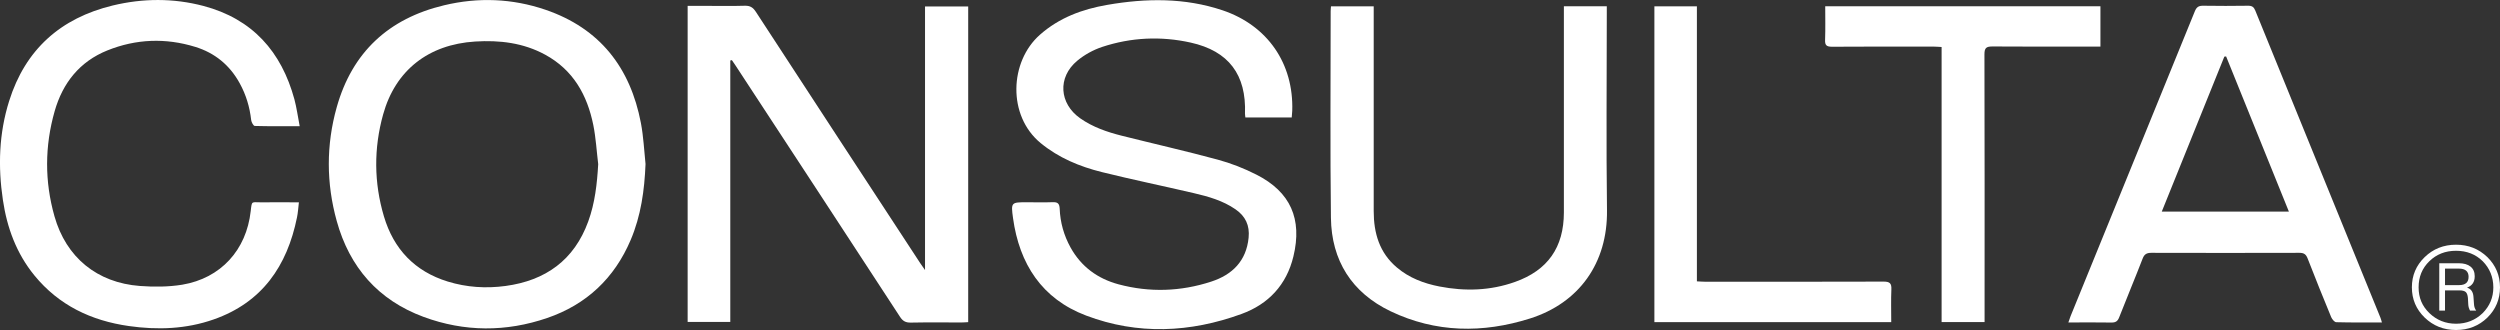
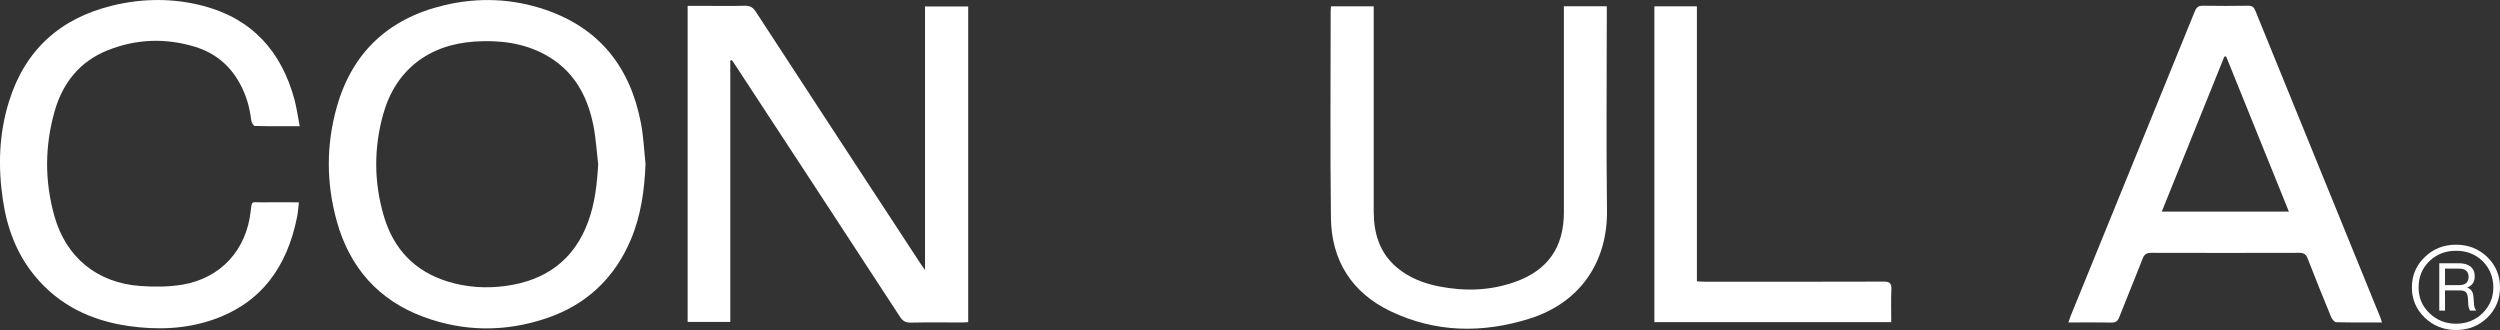
<svg xmlns="http://www.w3.org/2000/svg" id="Layer_2" data-name="Layer 2" viewBox="0 0 378.72 50">
  <rect x="0" y="0" width="378.72" height="50" fill="#333333" stroke="none" />
  <defs>
    <style>
      .cls-1 {
        fill: #fff;
      }
    </style>
  </defs>
  <g id="Capa_1" data-name="Capa 1">
    <g>
      <path class="cls-1" d="m110.63,9.17v39.6h-6.46V.89h2.77c1.97,0,3.93.04,5.9-.02.81-.02,1.24.27,1.67.93,8.28,12.7,16.58,25.38,24.89,38.06.18.28.39.55.73,1.05V.98h6.54v47.82c-.34.02-.68.05-1.01.05-2.57,0-5.14-.03-7.7.02-.75.01-1.19-.22-1.61-.86-8.28-12.69-16.59-25.37-24.9-38.05-.19-.29-.39-.57-.58-.85l-.23.05Z" />
-       <path class="cls-1" d="m195.66,17.79h-7c-.02-.21-.06-.39-.06-.57.22-5.9-2.46-9.49-8.23-10.77-4.51-1-9.02-.79-13.41.66-1.35.45-2.69,1.19-3.78,2.1-3,2.5-2.73,6.48.47,8.72,1.9,1.33,4.06,2.07,6.28,2.63,4.85,1.22,9.73,2.32,14.56,3.63,2,.54,3.98,1.32,5.83,2.26,5.19,2.62,6.98,6.74,5.62,12.38-1.04,4.33-3.79,7.25-7.86,8.73-7.78,2.84-15.73,3.2-23.53.25-6.71-2.53-10.13-7.82-11.09-14.78-.33-2.38-.27-2.39,2.09-2.39,1.3,0,2.6.04,3.9-.01.76-.03,1.04.18,1.08.98.08,2.08.63,4.05,1.65,5.89,1.61,2.9,4.1,4.72,7.26,5.57,4.71,1.26,9.43,1.1,14.05-.41,3.19-1.04,5.31-3.12,5.66-6.65.19-1.86-.48-3.27-2-4.31-1.89-1.3-4.06-1.92-6.25-2.43-4.65-1.09-9.34-2.05-13.98-3.2-3.37-.84-6.54-2.15-9.28-4.4-5.04-4.15-4.71-12.33-.11-16.4,2.93-2.59,6.43-3.88,10.2-4.53,5.88-1.02,11.74-1.1,17.47.82,6.81,2.29,10.79,8.06,10.56,15.22-.01.31-.05.62-.08,1.03" />
      <path class="cls-1" d="m97.79,24.85c-.16,3.97-.69,7.83-2.25,11.5-2.46,5.79-6.69,9.78-12.64,11.82-6.24,2.14-12.53,2.12-18.72-.16-6.88-2.54-11.23-7.52-13.17-14.53-1.59-5.72-1.61-11.52,0-17.24,2.34-8.33,7.87-13.44,16.26-15.44,5.17-1.24,10.33-1.04,15.37.68,8.24,2.82,12.85,8.77,14.45,17.16.39,2.04.48,4.14.7,6.21m-7.17.02c-.24-1.97-.35-3.97-.74-5.92-.92-4.56-3.05-8.36-7.3-10.67-3.31-1.8-6.9-2.22-10.6-1.99-7.07.44-12.08,4.35-13.94,11.04-1.43,5.14-1.4,10.33.12,15.45,1.47,4.95,4.67,8.33,9.67,9.87,2.86.88,5.79,1.07,8.75.67,6.07-.82,10.4-3.92,12.53-9.77,1.02-2.8,1.34-5.71,1.51-8.69" />
      <path class="cls-1" d="m360.82,48.85c-2.35,0-4.62.02-6.9-.04-.27,0-.63-.44-.77-.76-1.22-2.95-2.41-5.91-3.57-8.89-.24-.62-.54-.86-1.24-.86-7.48.02-14.96.02-22.43,0-.71,0-1.07.2-1.33.88-1.15,2.98-2.39,5.92-3.55,8.89-.23.6-.54.8-1.18.79-2.12-.04-4.24-.01-6.52-.01.13-.39.22-.67.33-.94,6.28-15.4,12.56-30.79,18.83-46.2.26-.63.57-.85,1.25-.84,2.28.04,4.56.03,6.85,0,.57,0,.84.2,1.05.71,6.32,15.52,12.65,31.03,18.97,46.55.08.2.13.41.22.71m-23.6-40.29l-.27.03c-3.15,7.81-6.31,15.61-9.48,23.48h19.26c-3.2-7.91-6.35-15.71-9.51-23.51" />
      <path class="cls-1" d="m45.4,19.12c-2.45,0-4.63.02-6.81-.04-.19,0-.5-.56-.54-.89-.22-1.98-.78-3.84-1.74-5.58-1.5-2.74-3.77-4.6-6.74-5.51-4.48-1.38-8.96-1.21-13.31.54-4.2,1.69-6.76,4.93-7.98,9.2-1.51,5.29-1.53,10.63-.03,15.92,1.76,6.23,6.45,10.07,12.93,10.56,2.13.16,4.33.15,6.42-.19,5.85-.98,9.73-5.26,10.38-11.15.18-1.62.12-1.32,1.52-1.33,1.87-.02,3.73,0,5.78,0-.1.84-.14,1.58-.29,2.29-1.49,7.35-5.28,12.88-12.62,15.45-4.18,1.47-8.51,1.62-12.86,1-5.69-.81-10.6-3.14-14.3-7.67-2.72-3.33-4.15-7.22-4.77-11.42-.76-5.07-.6-10.1.95-15.01C3.84,7.49,9.19,2.74,17.08.83c4.57-1.1,9.18-1.13,13.74.07,7.41,1.96,11.81,6.91,13.78,14.15.34,1.27.51,2.58.8,4.07" />
      <path class="cls-1" d="m201.62.96h6.48v1.23c0,9.93.01,19.86,0,29.79,0,3.35.87,6.32,3.52,8.55,1.86,1.57,4.07,2.41,6.44,2.87,3.87.75,7.7.64,11.44-.69,4.97-1.76,7.4-5.24,7.41-10.51.01-10.03,0-20.05,0-30.08V.95h6.5v1.18c0,9.9-.1,19.8.03,29.7.11,8.03-4.24,14.07-11.67,16.42-7.14,2.26-14.29,2.17-21.12-1.1-5.86-2.81-8.95-7.67-9.03-14.16-.13-10.44-.04-20.87-.04-31.31,0-.22.03-.43.05-.72" />
-       <path class="cls-1" d="m276.51.95h41.68v6.11h-1.13c-5.07,0-10.14.02-15.21-.02-.94,0-1.23.2-1.23,1.19.04,13.09.02,26.19.02,39.28v1.28h-6.51V7.12c-.46-.02-.82-.06-1.19-.06-5.13,0-10.27-.02-15.4.02-.84,0-1.1-.22-1.06-1.06.06-1.67.02-3.34.02-5.07" />
      <path class="cls-1" d="m257.05,42.62c.5.02.9.06,1.31.06,9,0,18,.01,27-.02.92,0,1.2.27,1.16,1.17-.07,1.63-.02,3.27-.02,4.97h-35.88V.96h6.44v41.66Z" />
      <path class="cls-1" d="m367.31,38.95c1.29-1.25,2.87-1.88,4.75-1.88s3.45.63,4.75,1.88c1.27,1.26,1.91,2.78,1.91,4.58s-.64,3.33-1.91,4.58c-1.29,1.25-2.87,1.88-4.75,1.88s-3.45-.63-4.75-1.88c-1.29-1.25-1.94-2.78-1.94-4.58s.65-3.33,1.94-4.58m.71,8.48c1.11,1.07,2.46,1.61,4.04,1.61s2.93-.54,4.04-1.61c1.07-1.08,1.61-2.37,1.61-3.9s-.54-2.88-1.61-3.96c-1.07-1.05-2.42-1.58-4.04-1.58s-2.96.53-4.04,1.58c-1.09,1.06-1.63,2.37-1.63,3.96s.54,2.84,1.63,3.9m6.68-2.48l.08,1.12c.02.38.13.71.33.98h-.93c-.16-.29-.26-.62-.27-.98l-.05-.93c-.04-.43-.15-.74-.33-.9-.18-.16-.49-.25-.93-.25h-2.21v3.06h-.87v-7.17h2.97c.76,0,1.35.17,1.77.51.42.34.63.82.63,1.46,0,.87-.39,1.44-1.17,1.72.6.18.93.64.98,1.39m-4.31-1.77h2.15c.94,0,1.42-.42,1.42-1.25s-.49-1.25-1.47-1.25h-2.1v2.51Z" />
    </g>
  </g>
</svg>